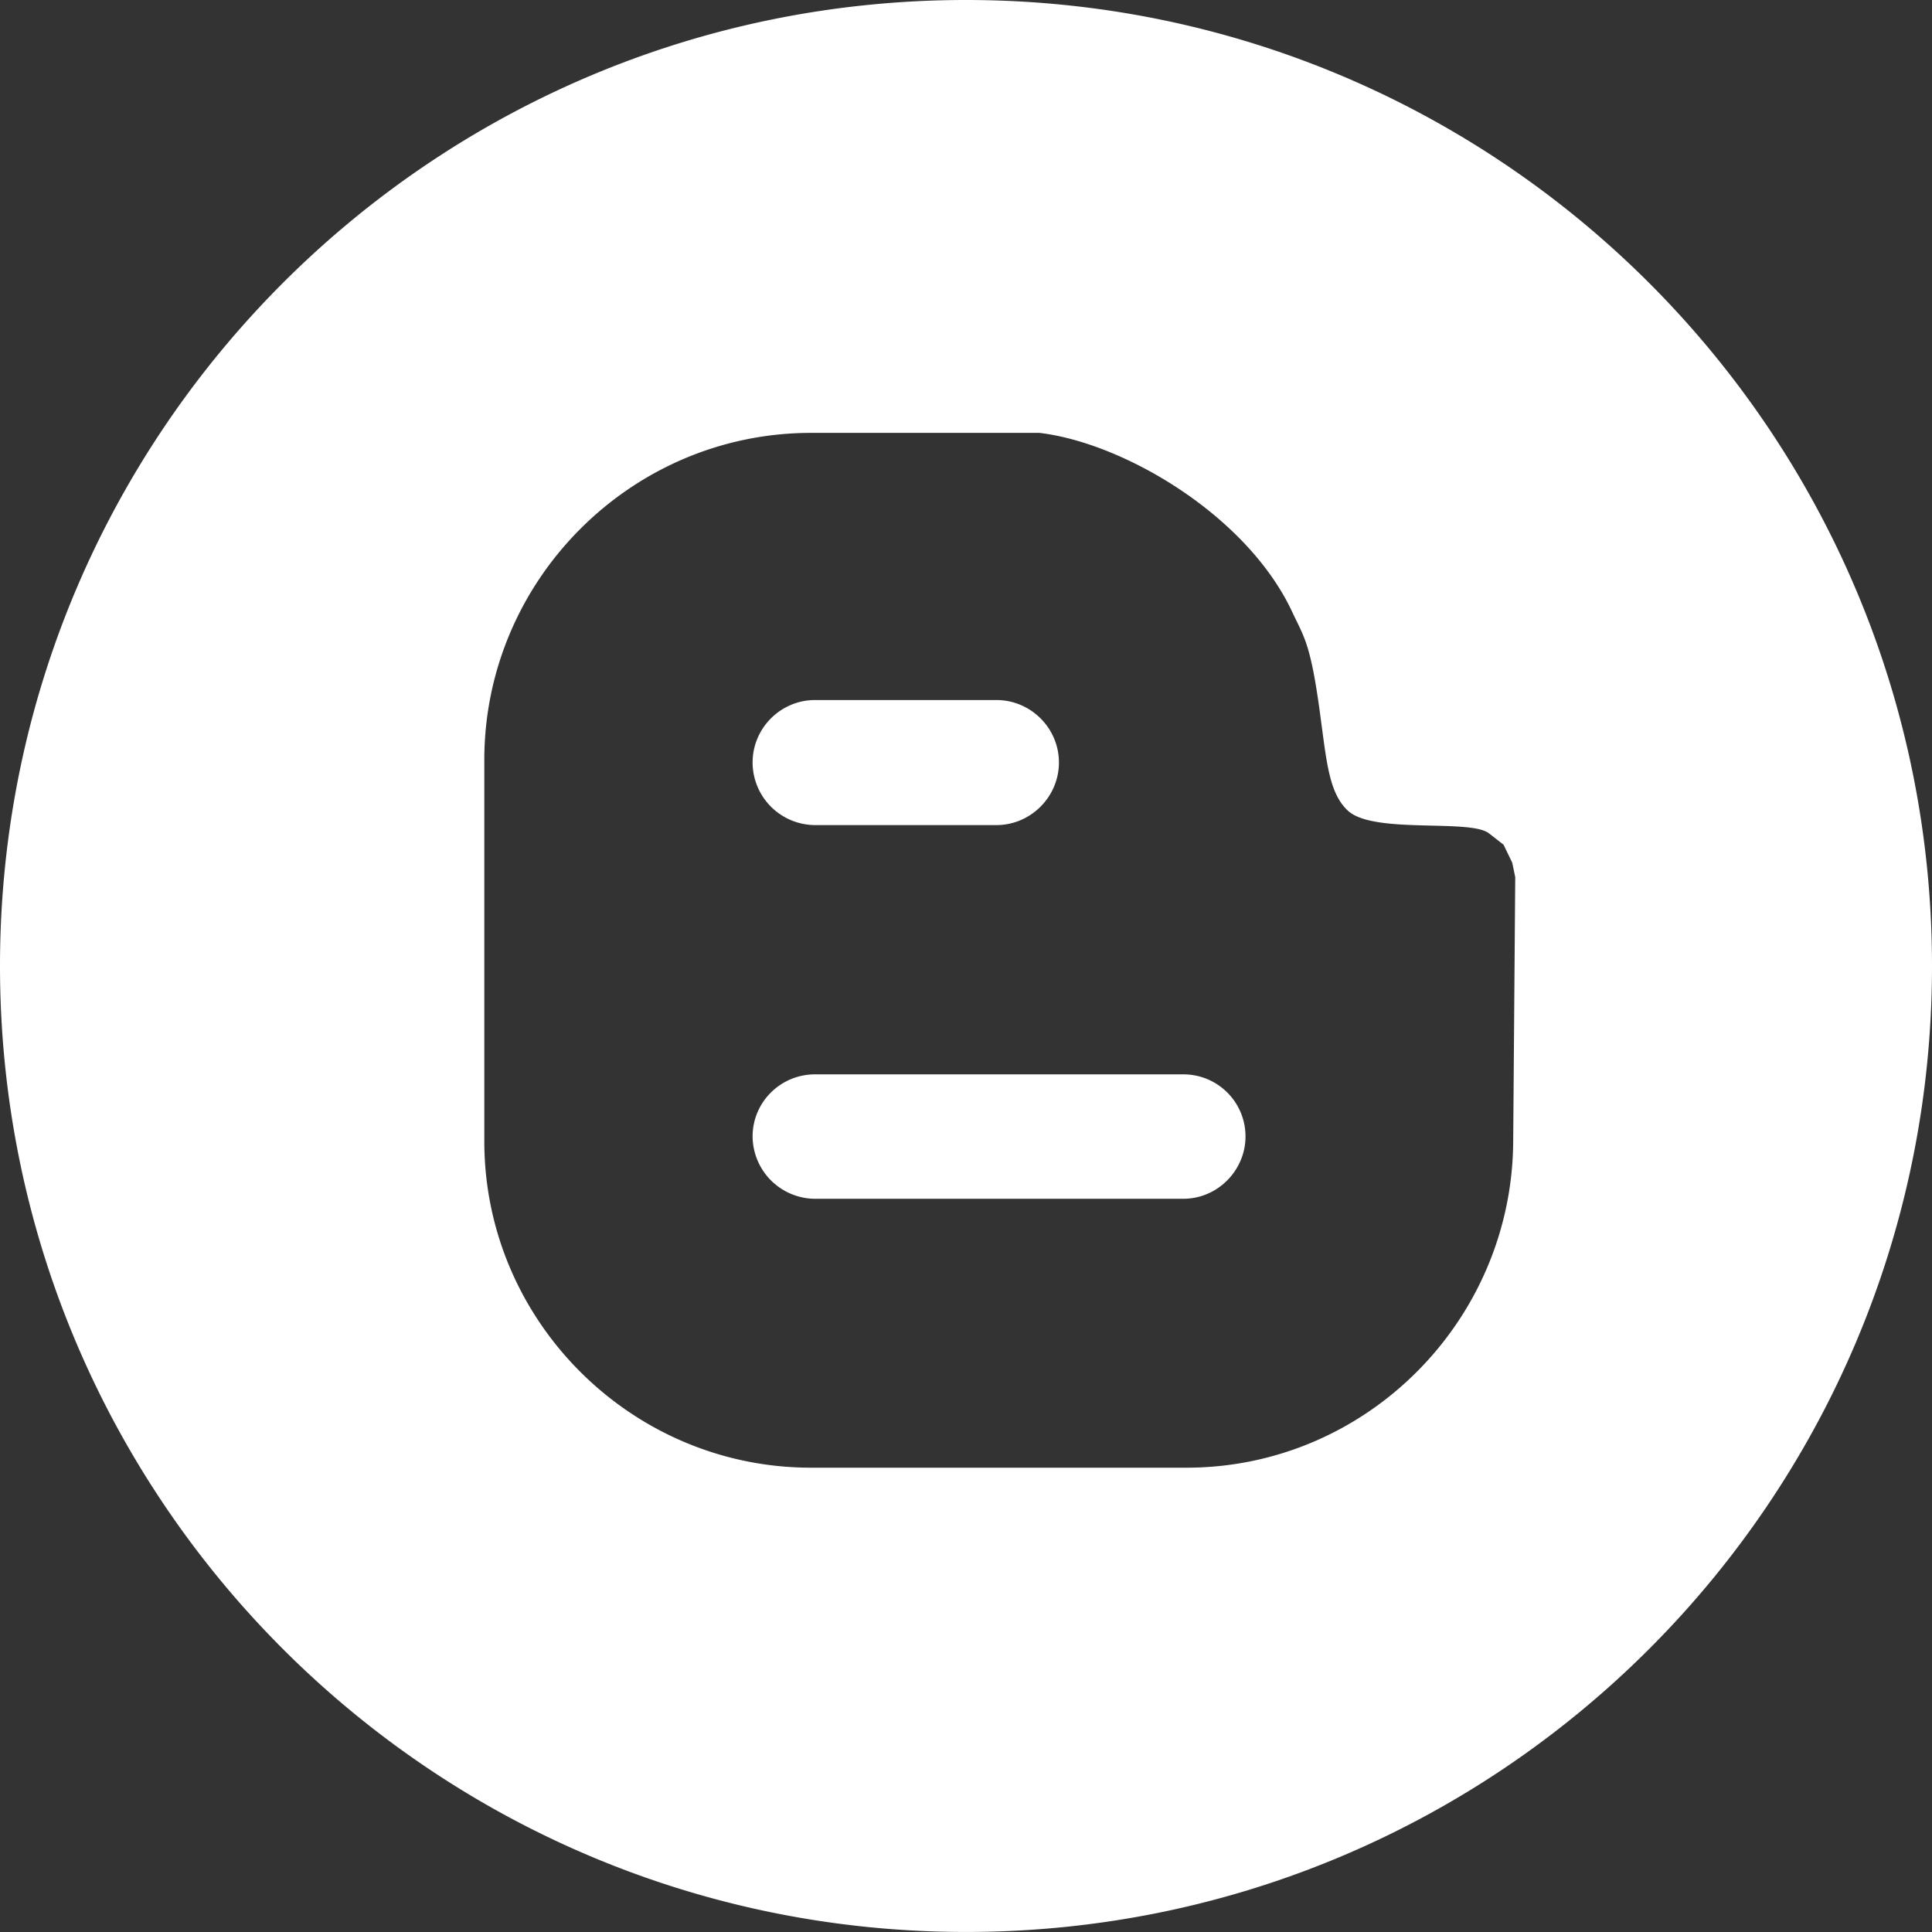
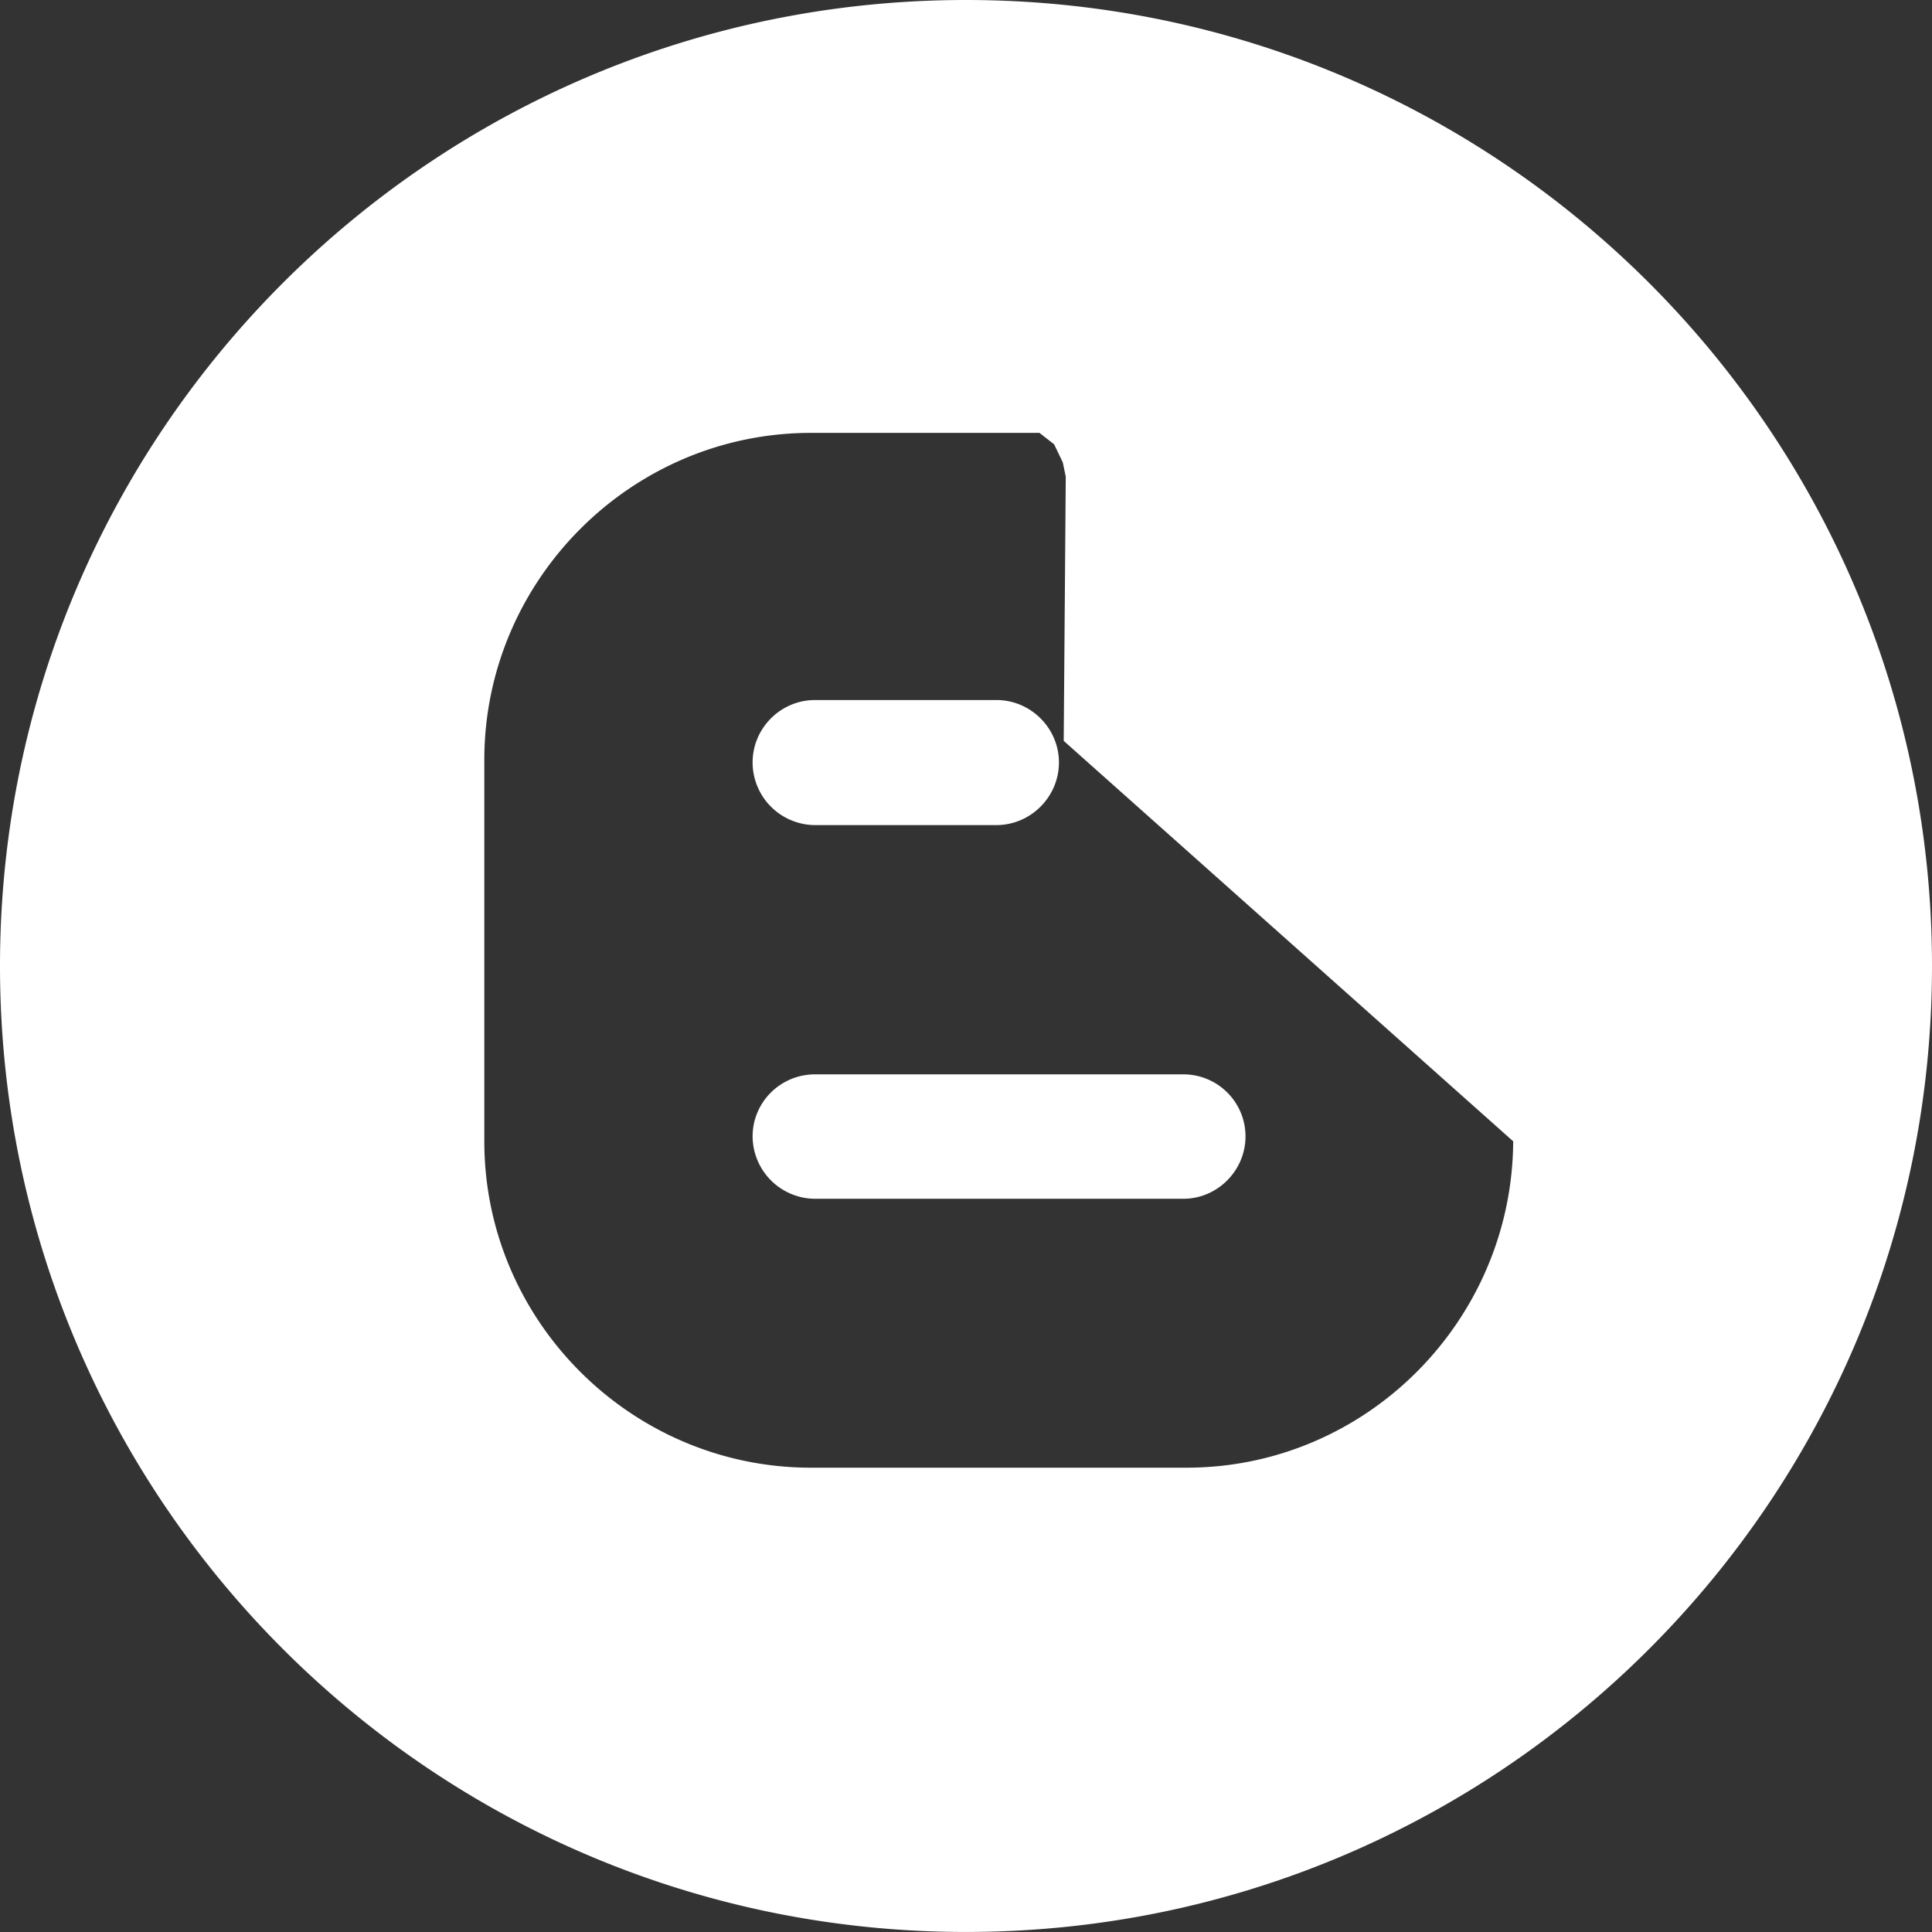
<svg xmlns="http://www.w3.org/2000/svg" viewBox="3.722 5.157 49.25 49.25">
  <rect x="3.722" y="5.157" width="49.25" height="49.25" fill="#333333" stroke="none" />
-   <path d="M33.886 32.544h-9.385c-.881 0-1.594.707-1.594 1.584a1.6 1.6 0 001.594 1.588h9.385c.877 0 1.586-.727 1.586-1.588 0-.877-.709-1.584-1.586-1.584zM24.501 26.19h4.619c.881 0 1.596-.725 1.596-1.596 0-.873-.715-1.592-1.596-1.592h-4.619c-.881 0-1.594.719-1.594 1.592a1.6 1.6 0 001.594 1.596z M28.347 5.157c-13.6 0-24.625 11.023-24.625 24.624 0 13.6 11.024 24.625 24.625 24.625 13.602 0 24.625-11.025 24.625-24.625 0-13.601-11.024-24.624-24.625-24.624zm13.949 29.094c-.025 4.574-3.748 8.32-8.33 8.32h-9.57c-4.583 0-8.328-3.746-8.328-8.32V24.53c0-4.584 3.745-8.338 8.328-8.338h5.824c2.152.256 5.281 2.098 6.436 4.549.316.686.484.793.746 2.831.143 1.049.215 1.824.684 2.254.658.6 3.109.197 3.592.574l.373.291.221.459.076.367-.052 6.734z" fill="#fff" />
+   <path d="M33.886 32.544h-9.385c-.881 0-1.594.707-1.594 1.584a1.6 1.6 0 001.594 1.588h9.385c.877 0 1.586-.727 1.586-1.588 0-.877-.709-1.584-1.586-1.584zM24.501 26.19h4.619c.881 0 1.596-.725 1.596-1.596 0-.873-.715-1.592-1.596-1.592h-4.619c-.881 0-1.594.719-1.594 1.592a1.6 1.6 0 001.594 1.596z M28.347 5.157c-13.6 0-24.625 11.023-24.625 24.624 0 13.6 11.024 24.625 24.625 24.625 13.602 0 24.625-11.025 24.625-24.625 0-13.601-11.024-24.624-24.625-24.624zm13.949 29.094c-.025 4.574-3.748 8.32-8.33 8.32h-9.57c-4.583 0-8.328-3.746-8.328-8.32V24.53c0-4.584 3.745-8.338 8.328-8.338h5.824l.373.291.221.459.076.367-.052 6.734z" fill="#fff" />
</svg>